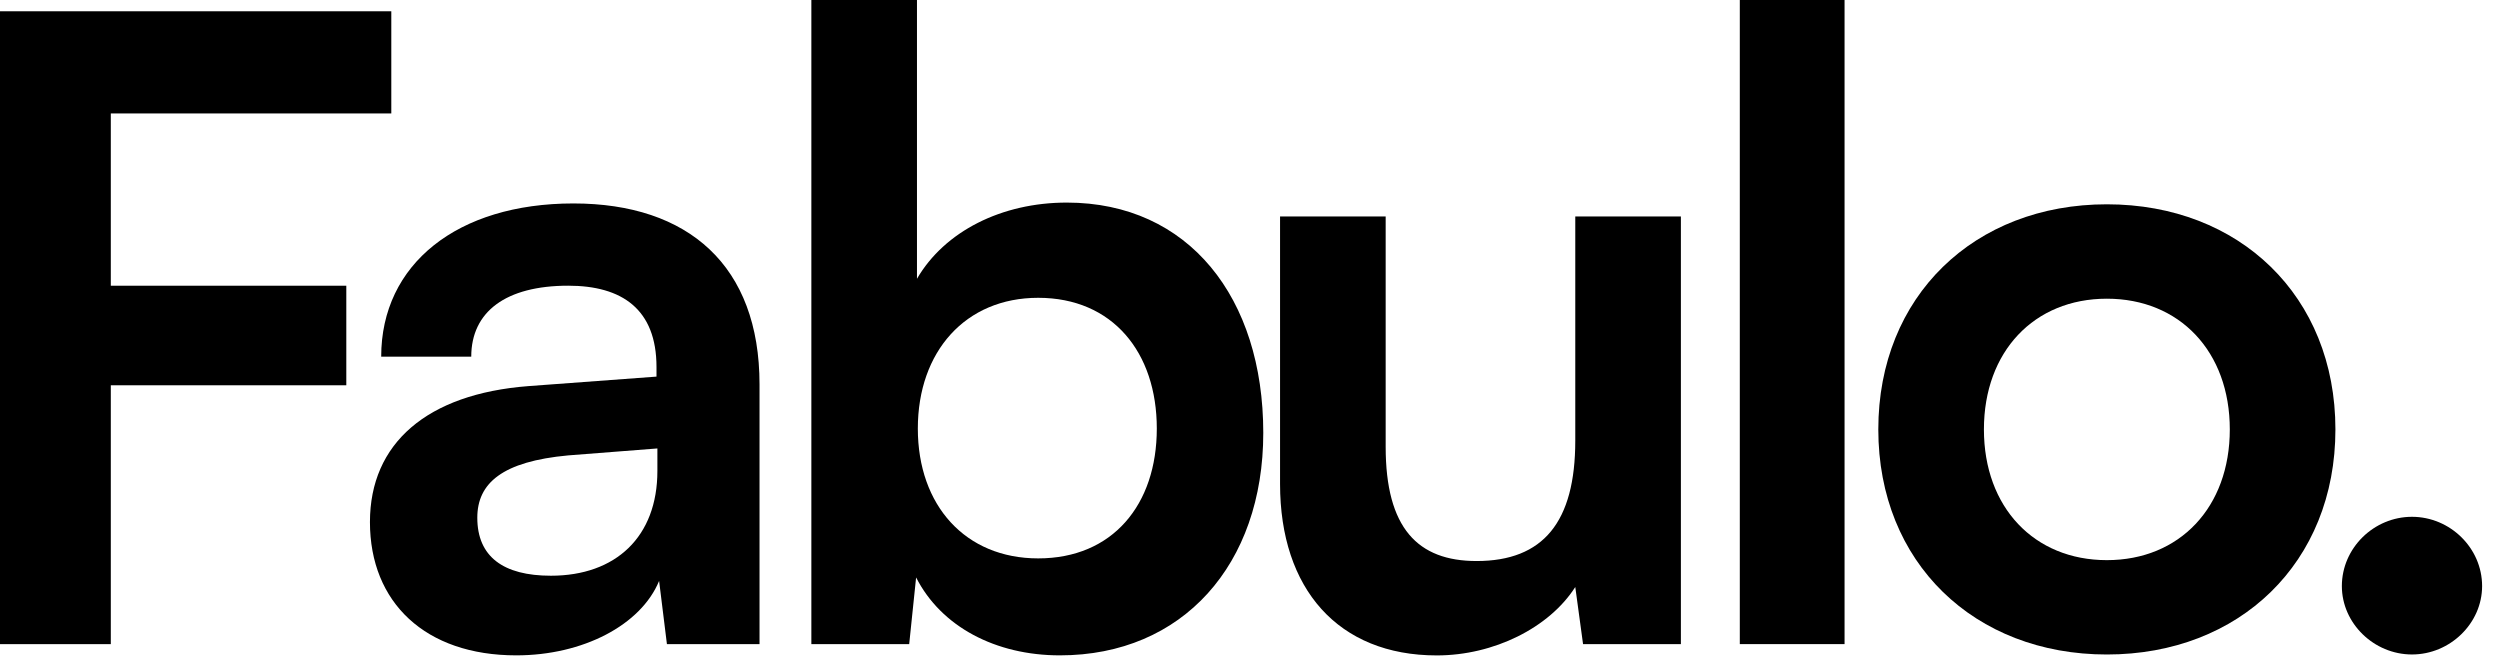
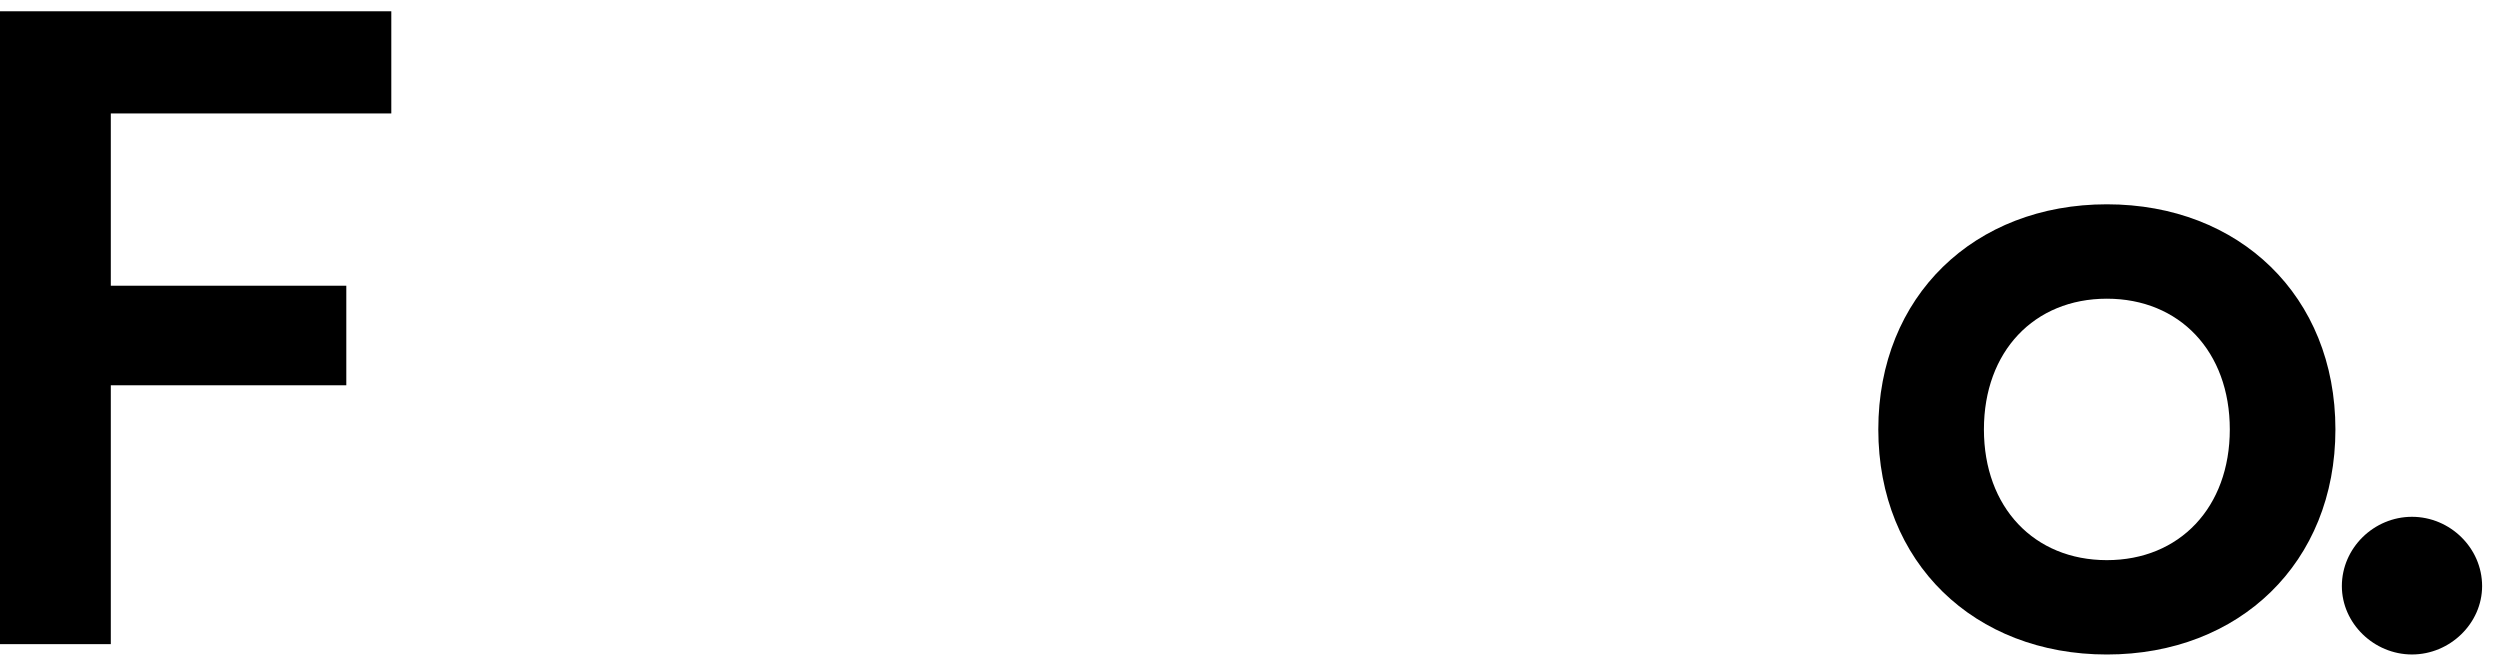
<svg xmlns="http://www.w3.org/2000/svg" width="90" height="24" viewBox="0 0 90 24" fill="none">
  <path d="M86.831 23.561C85.46 23.561 84.307 22.439 84.307 21.099C84.307 19.727 85.46 18.605 86.831 18.605C88.203 18.605 89.356 19.727 89.356 21.099C89.356 22.439 88.203 23.561 86.831 23.561Z" fill="black" />
  <path d="M67.619 15.459C67.619 10.659 71.079 7.355 75.847 7.355C80.616 7.355 84.075 10.659 84.075 15.459C84.075 20.259 80.616 23.562 75.847 23.562C71.079 23.562 67.619 20.259 67.619 15.459ZM71.421 15.459C71.421 18.264 73.229 20.165 75.847 20.165C78.465 20.165 80.273 18.264 80.273 15.459C80.273 12.654 78.465 10.753 75.847 10.753C73.229 10.753 71.421 12.654 71.421 15.459Z" fill="black" />
-   <path d="M66.404 23.188H62.633V0H66.404V23.188Z" fill="black" />
-   <path d="M56.71 7.793H60.512V23.189H56.99L56.71 21.132C55.775 22.597 53.78 23.595 51.723 23.595C48.17 23.595 46.082 21.195 46.082 17.424V7.793H49.884V16.083C49.884 19.013 51.038 20.197 53.157 20.197C55.557 20.197 56.71 18.795 56.71 15.865V7.793Z" fill="black" />
-   <path d="M32.731 23.188H29.209V0H33.011V10.036C34.009 8.322 36.066 7.293 38.403 7.293C42.798 7.293 45.478 10.721 45.478 15.583C45.478 20.321 42.58 23.593 38.154 23.593C35.847 23.593 33.884 22.565 32.98 20.788L32.731 23.188ZM33.042 15.428C33.042 18.201 34.757 20.102 37.375 20.102C40.055 20.102 41.645 18.17 41.645 15.428C41.645 12.685 40.055 10.721 37.375 10.721C34.757 10.721 33.042 12.654 33.042 15.428Z" fill="black" />
-   <path d="M18.585 23.593C15.313 23.593 13.318 21.692 13.318 18.794C13.318 15.957 15.375 14.181 19.022 13.9L23.634 13.558V13.215C23.634 11.127 22.388 10.285 20.456 10.285C18.212 10.285 16.965 11.22 16.965 12.841H13.723C13.723 9.506 16.466 7.324 20.642 7.324C24.788 7.324 27.343 9.568 27.343 13.838V23.188H24.009L23.728 20.913C23.073 22.502 20.985 23.593 18.585 23.593ZM19.832 20.726C22.17 20.726 23.666 19.323 23.666 16.955V16.144L20.456 16.394C18.087 16.612 17.183 17.391 17.183 18.638C17.183 20.04 18.118 20.726 19.832 20.726Z" fill="black" />
  <path d="M12.467 13.87H3.989V23.189H0V0.406H14.087V4.084H3.989V10.286H12.467V13.87Z" fill="black" />
</svg>